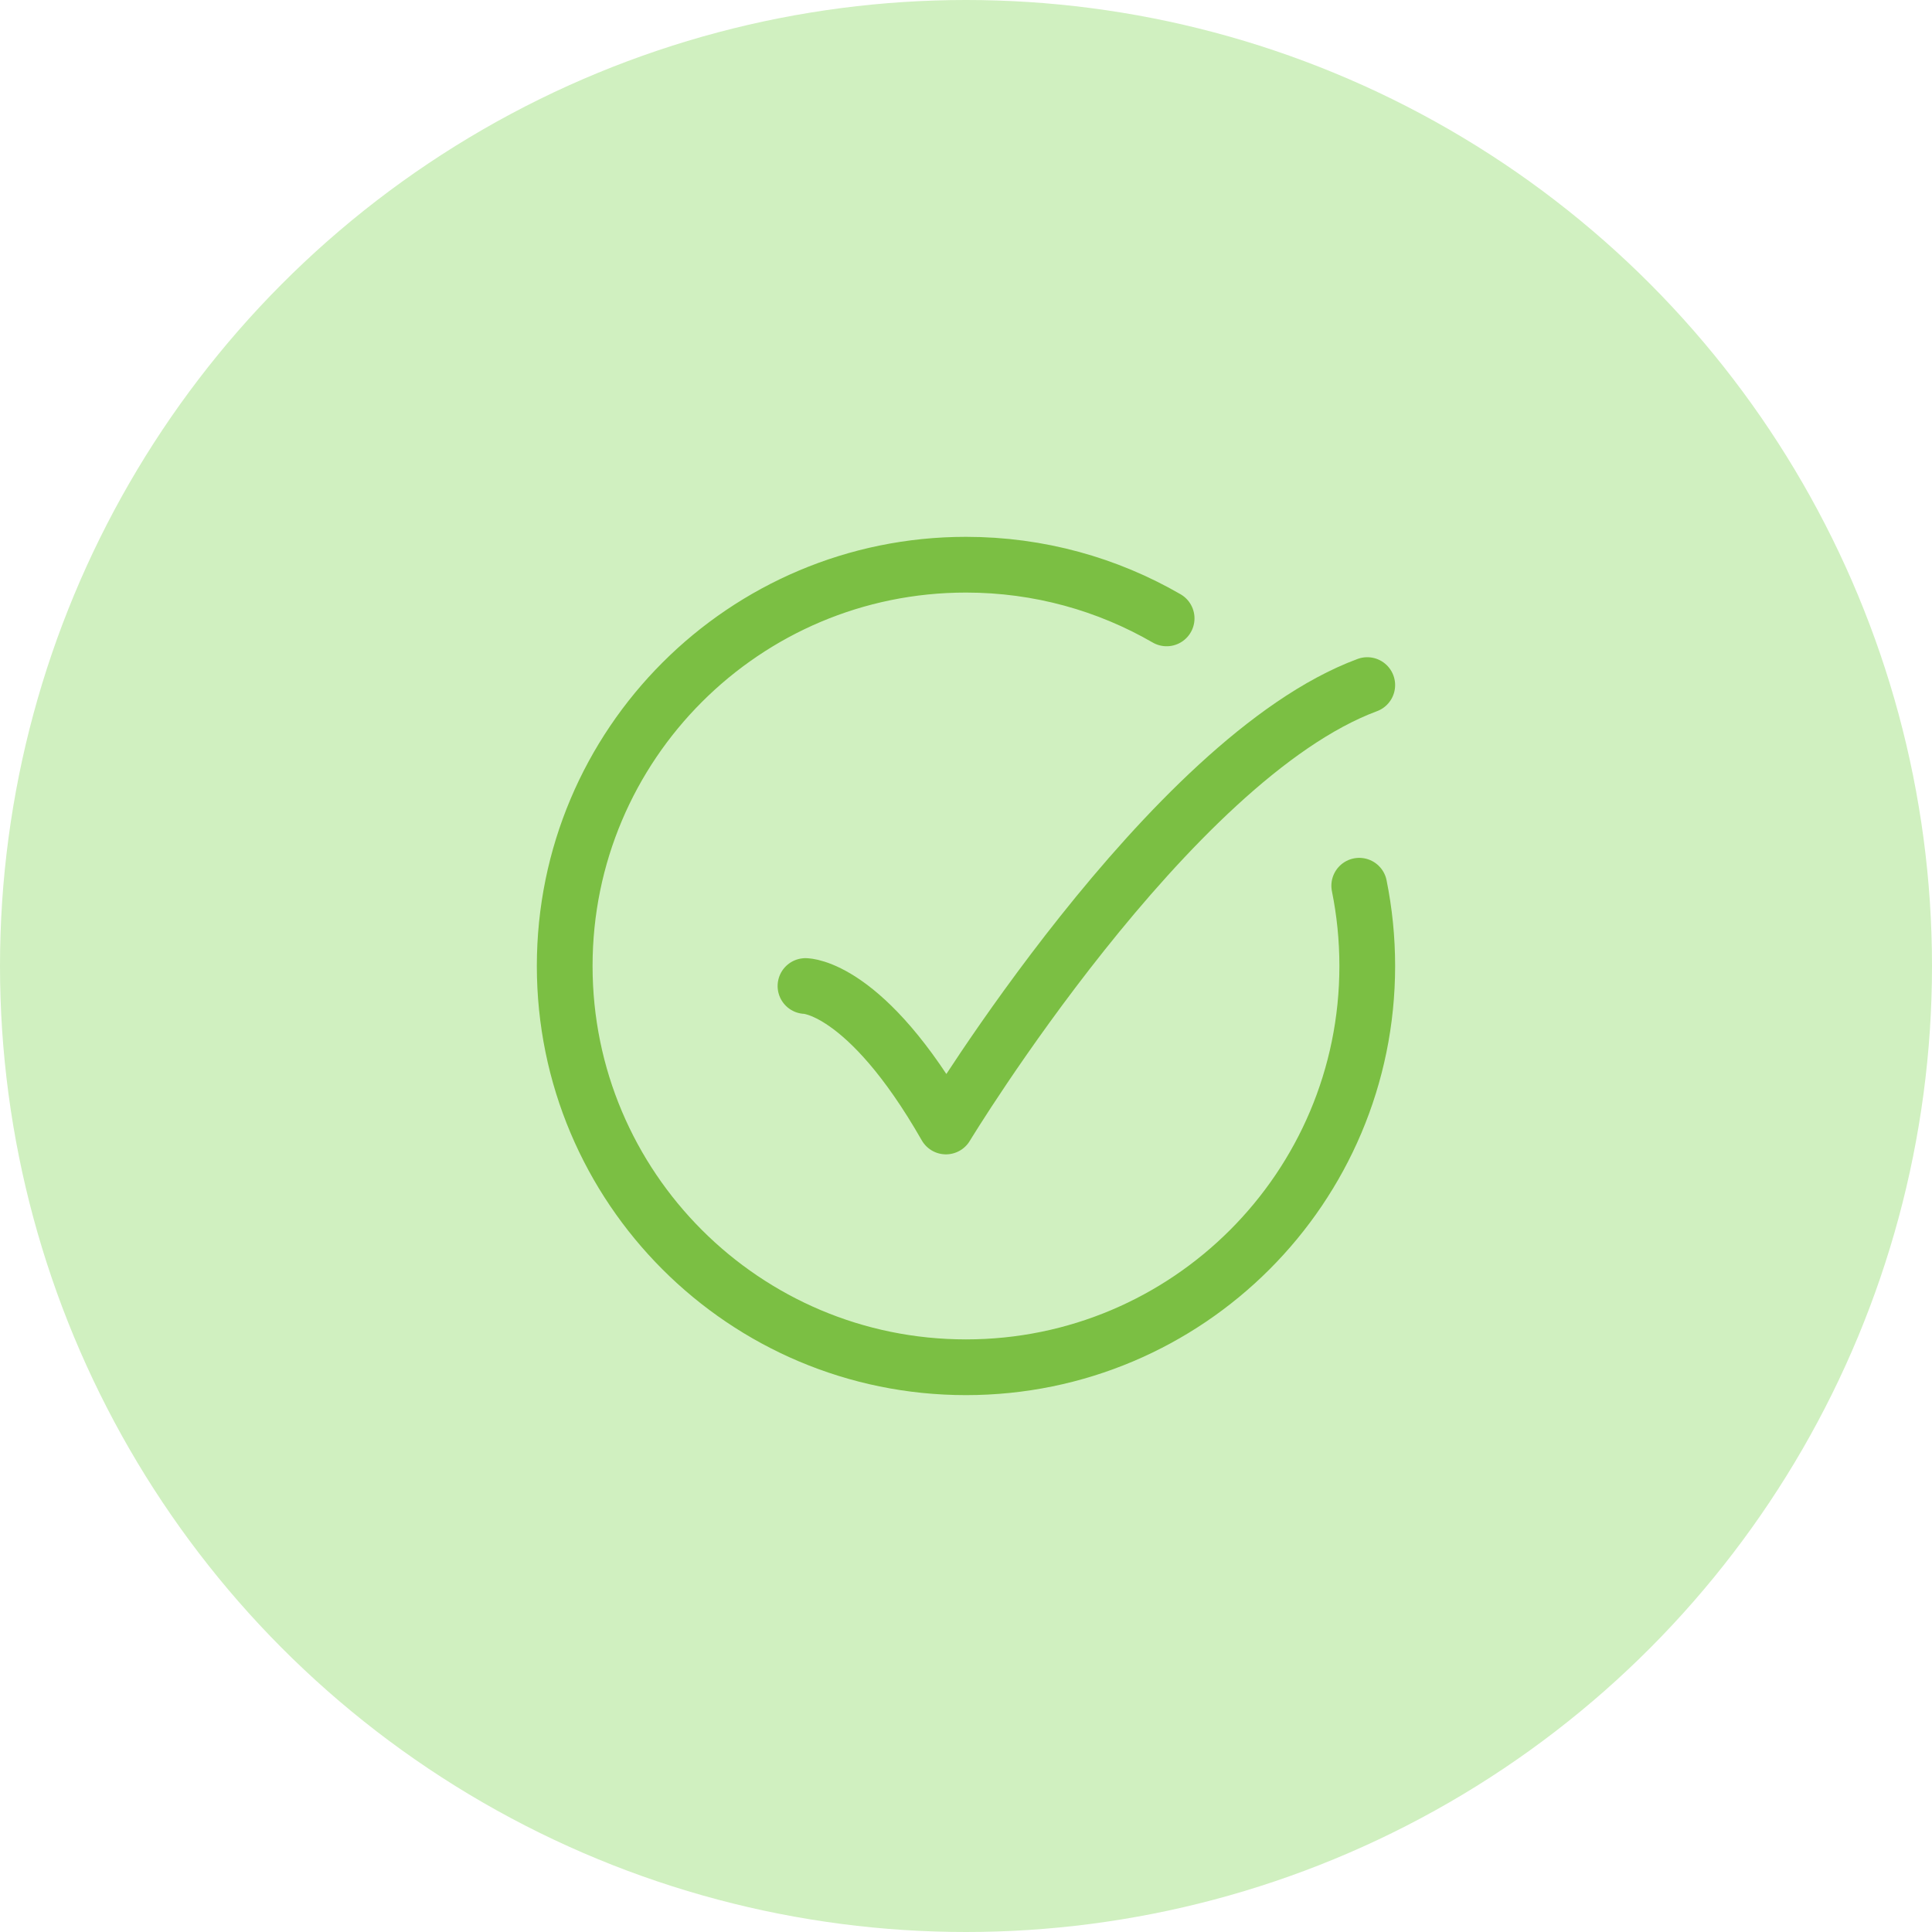
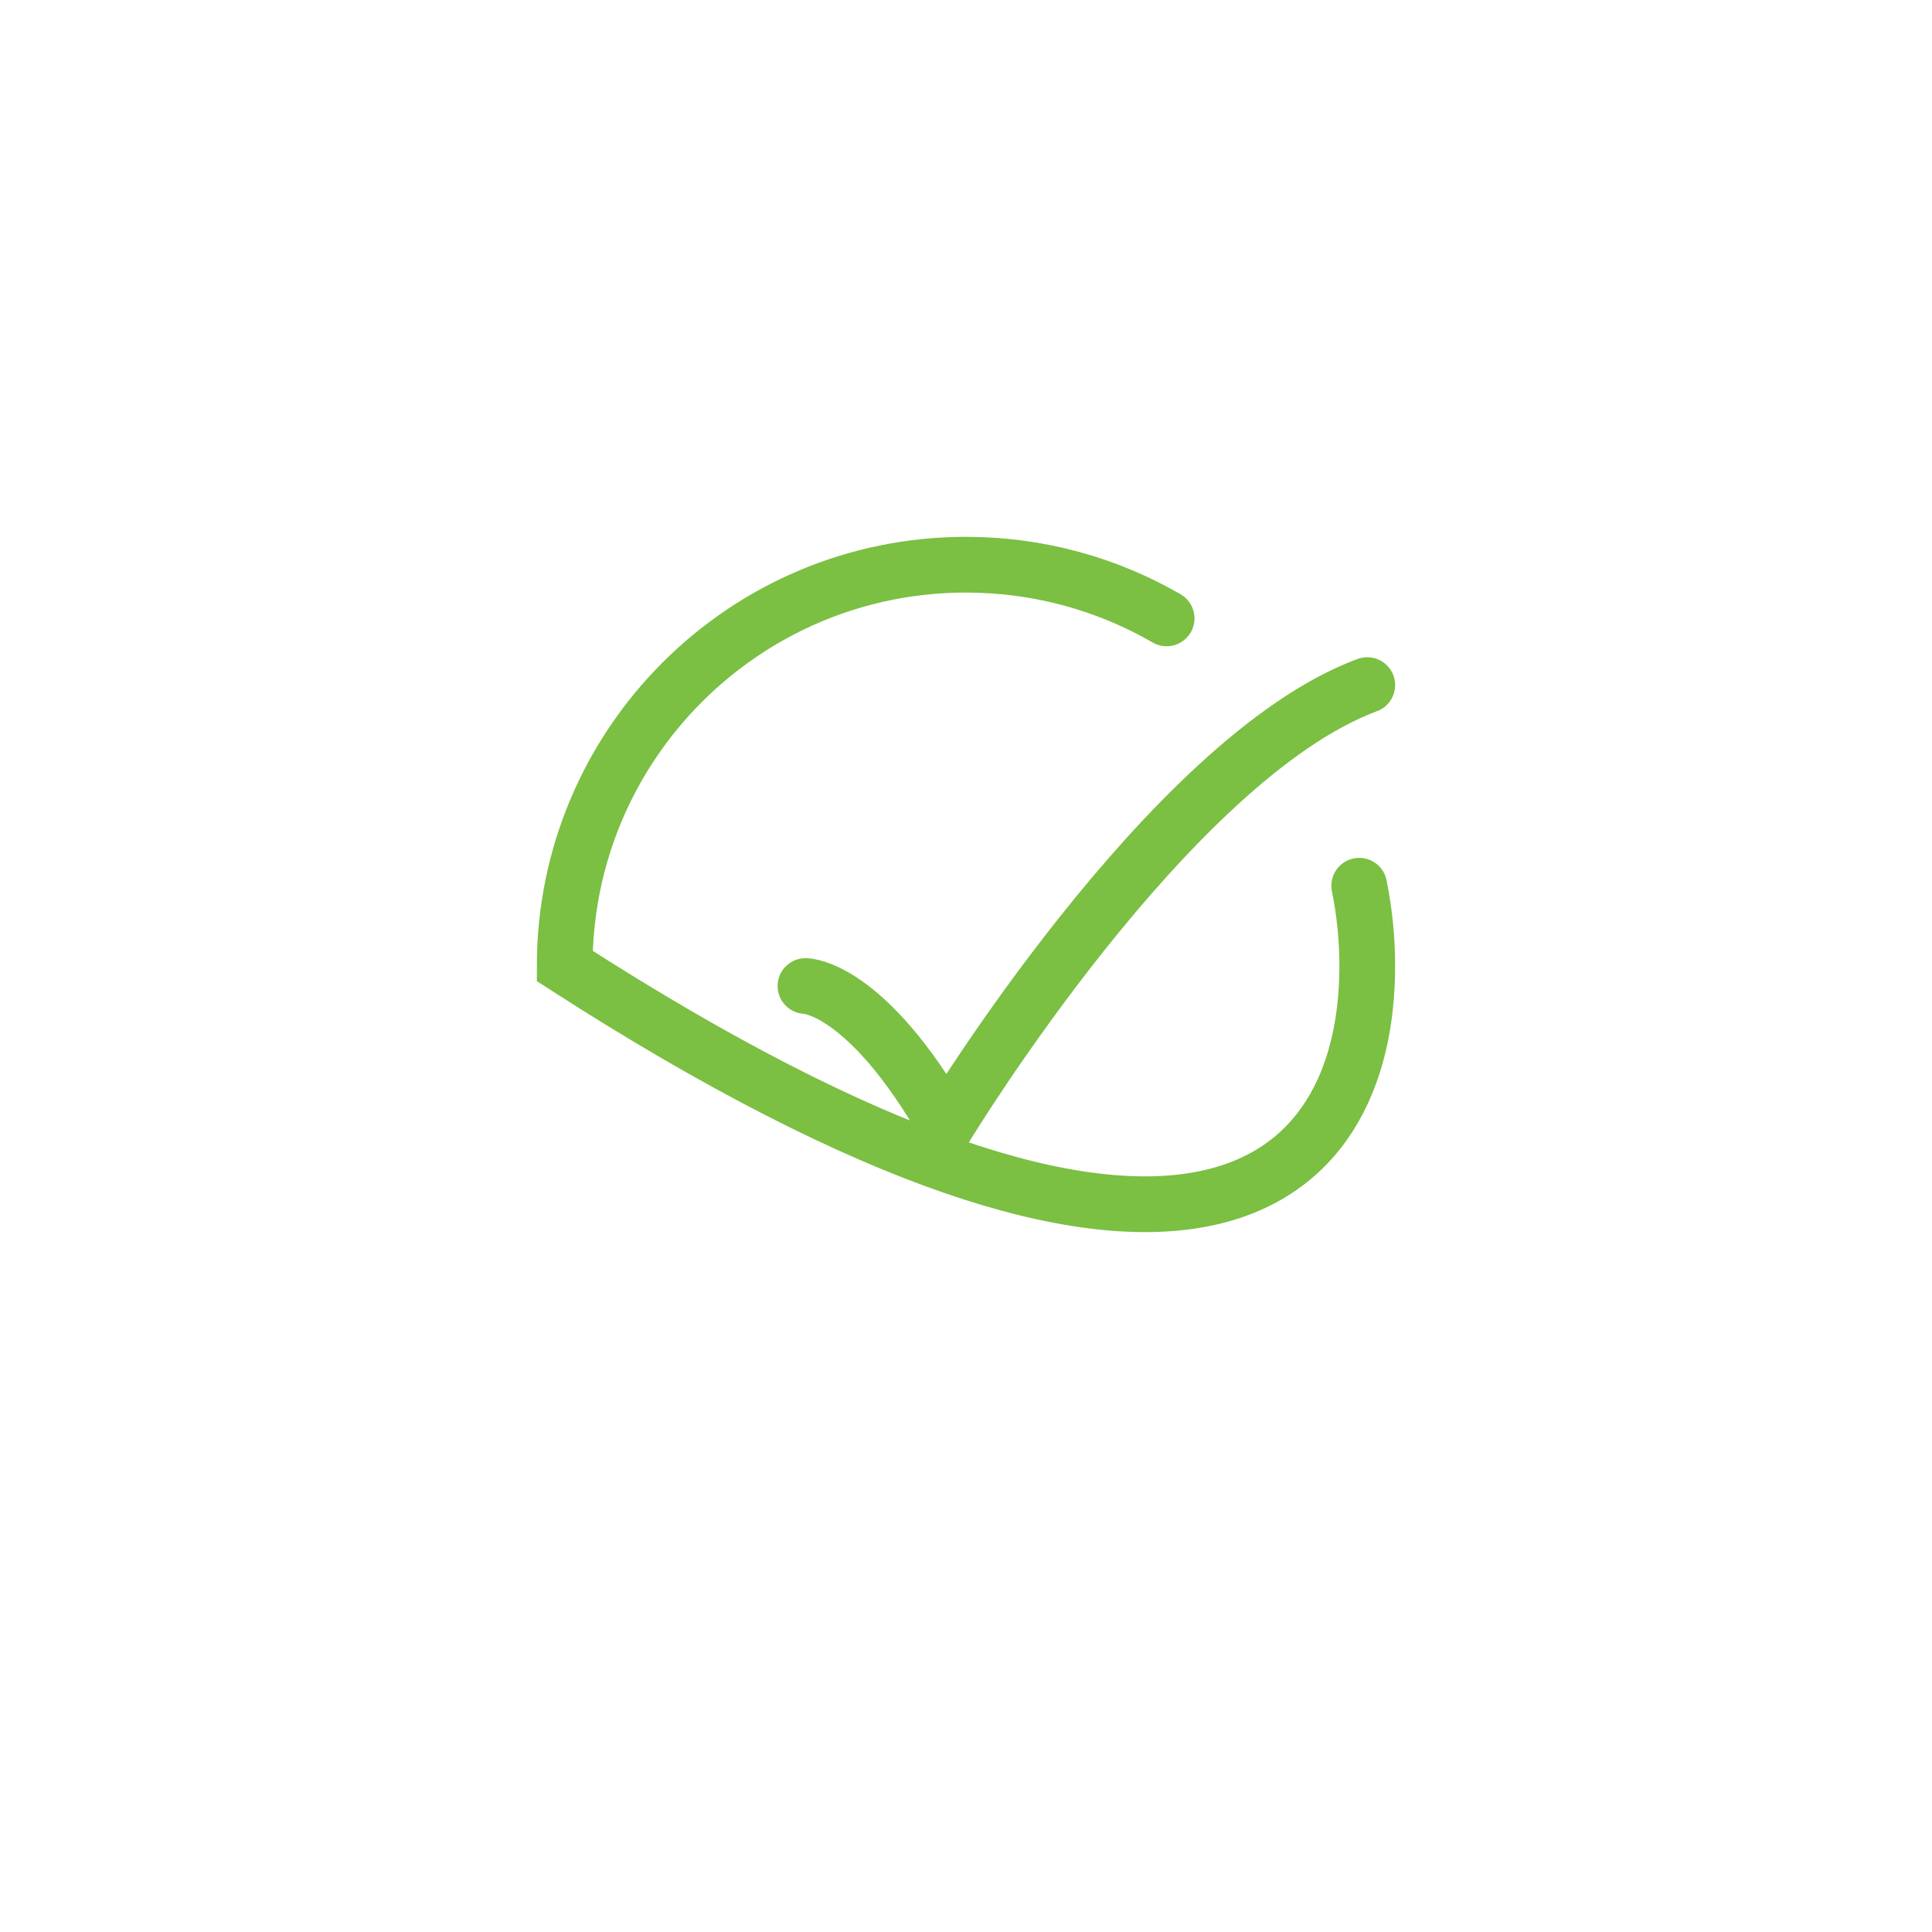
<svg xmlns="http://www.w3.org/2000/svg" width="104" height="104" viewBox="0 0 104 104" fill="none">
-   <circle cx="52" cy="52" r="52" fill="#D0F0C0" />
-   <path d="M62.8 33.288C59.622 31.45 55.934 30.398 51.999 30.398C40.069 30.398 30.398 40.069 30.398 51.999C30.398 63.929 40.069 73.6 51.999 73.6C63.929 73.6 73.6 63.929 73.6 51.999C73.6 50.519 73.451 49.075 73.168 47.679" stroke="#7BBF43" stroke-width="3" stroke-linecap="round" />
+   <path d="M62.8 33.288C59.622 31.45 55.934 30.398 51.999 30.398C40.069 30.398 30.398 40.069 30.398 51.999C63.929 73.6 73.6 63.929 73.6 51.999C73.6 50.519 73.451 49.075 73.168 47.679" stroke="#7BBF43" stroke-width="3" stroke-linecap="round" />
  <path d="M43.359 53.078C43.359 53.078 46.599 53.078 50.92 60.639C50.92 60.639 62.927 40.838 73.6 36.878" stroke="#7BBF43" stroke-width="3" stroke-linecap="round" stroke-linejoin="round" />
</svg>